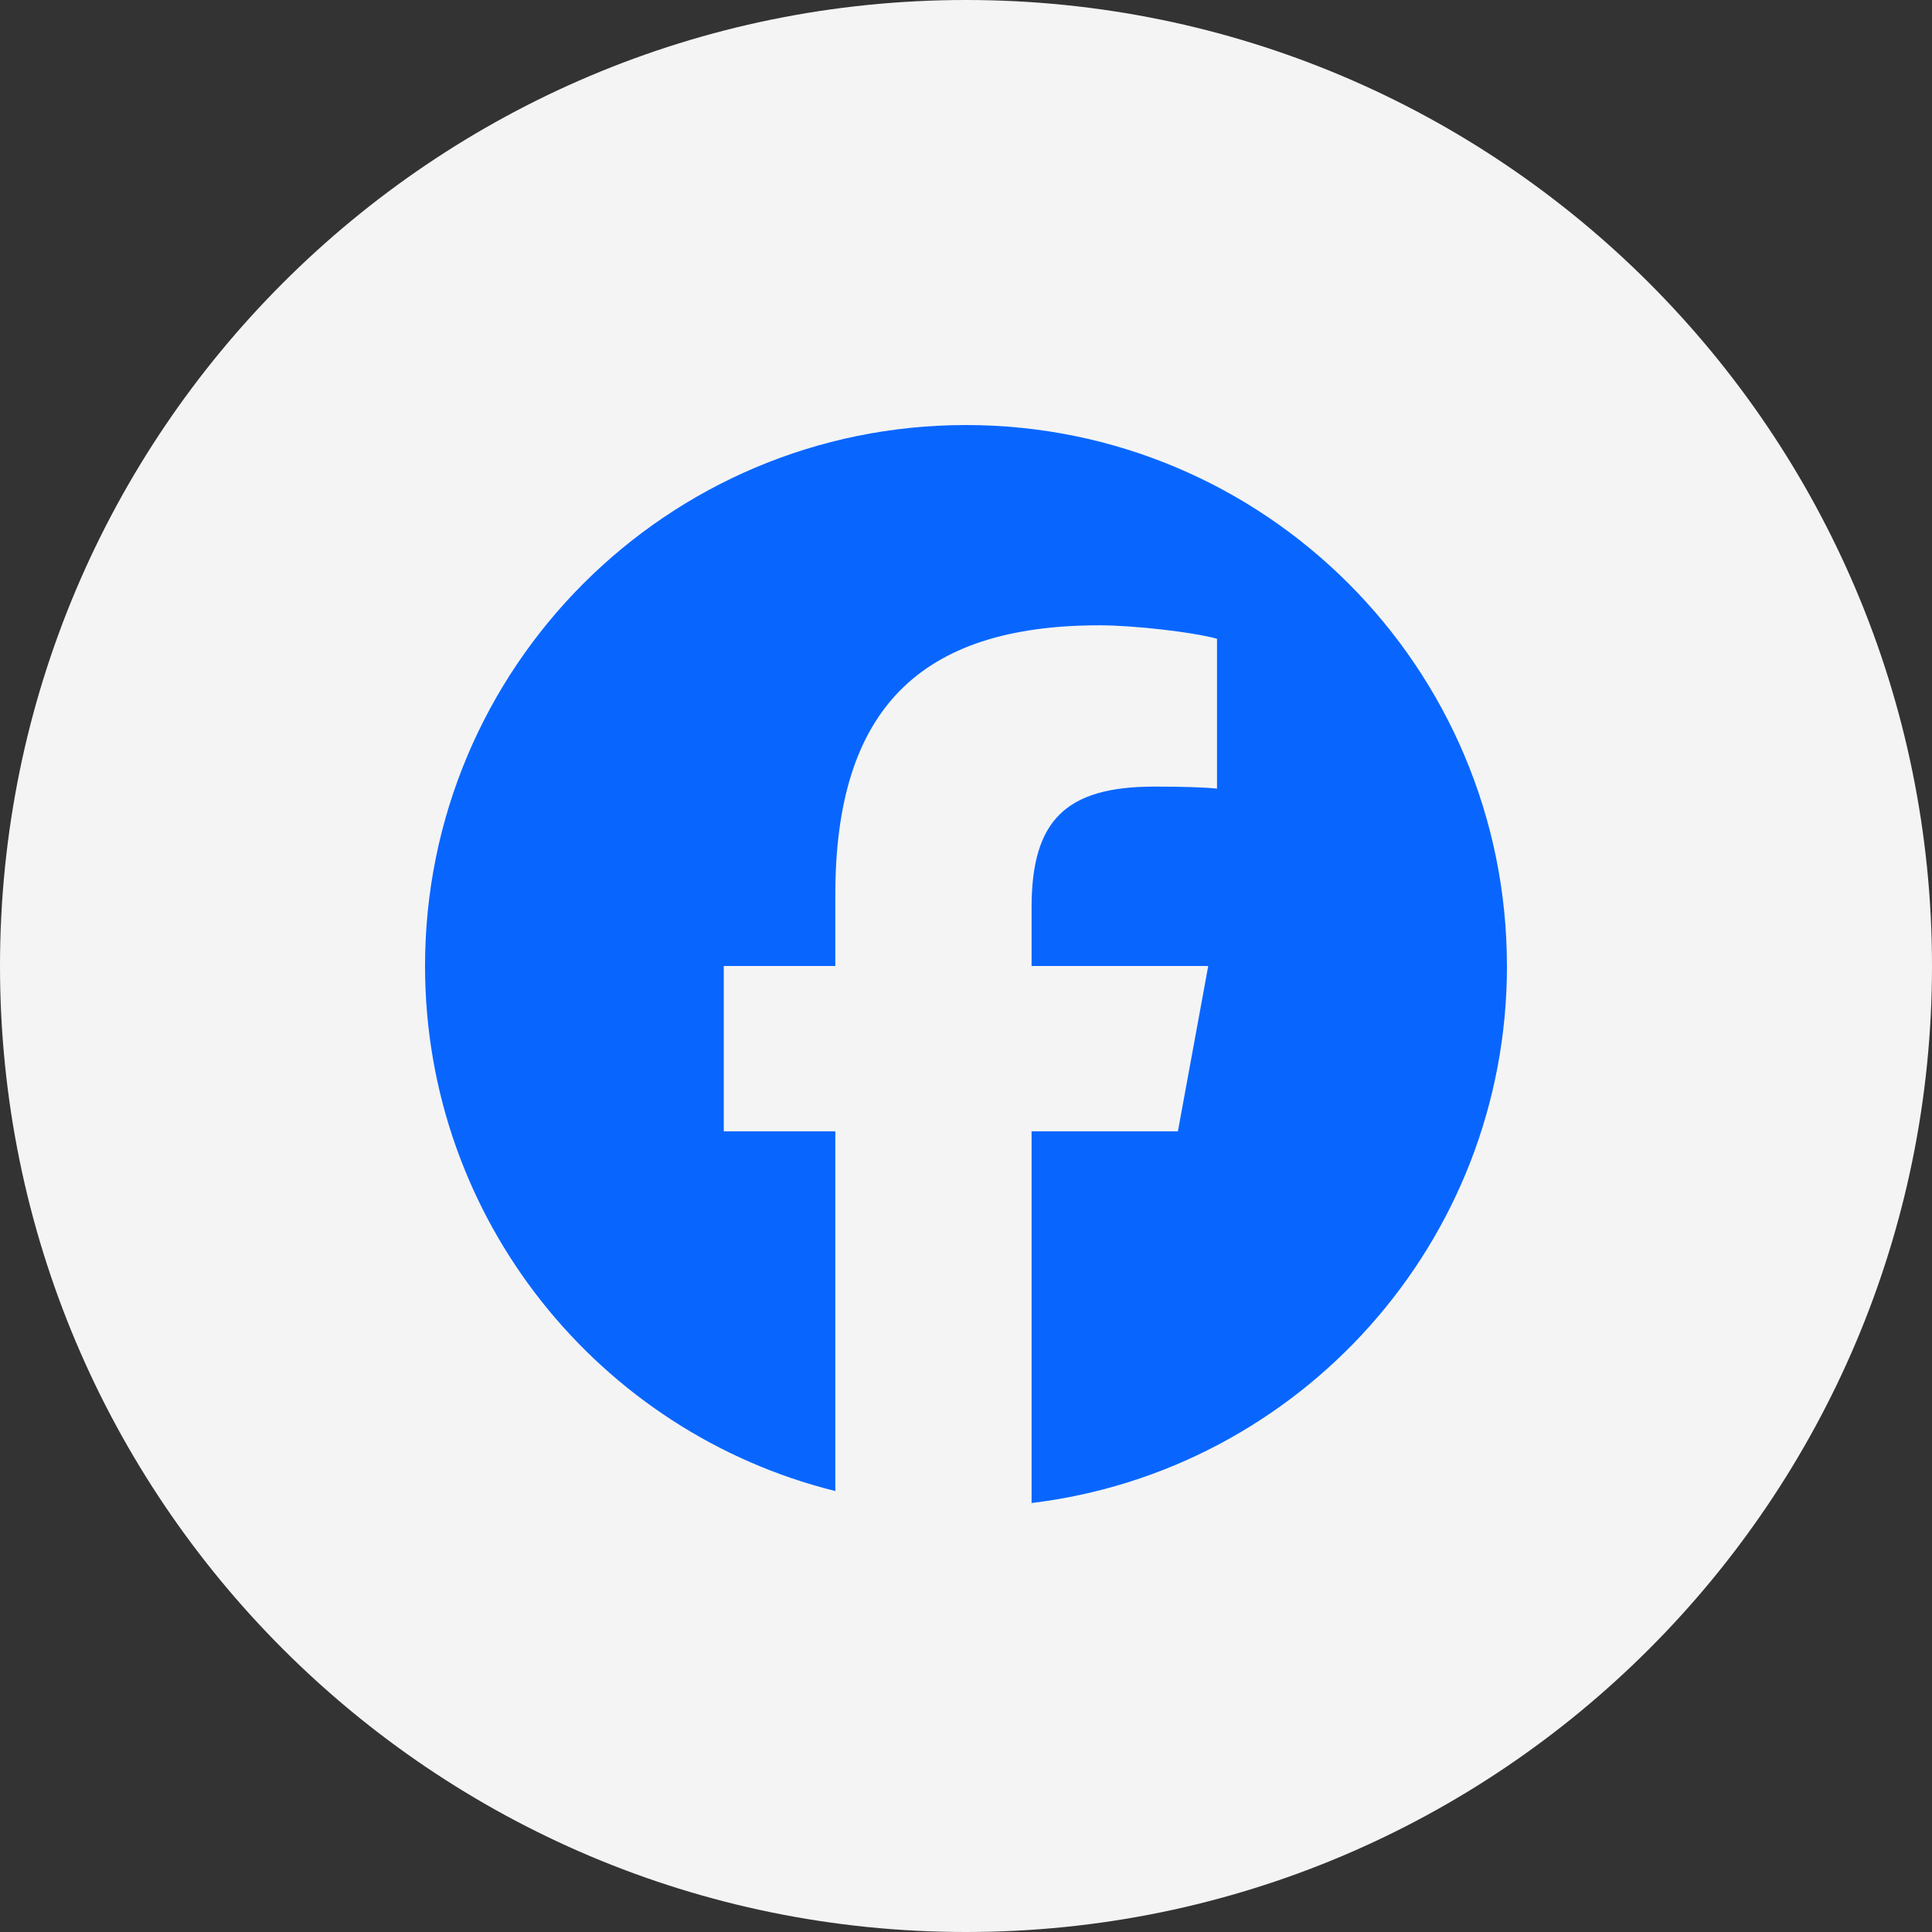
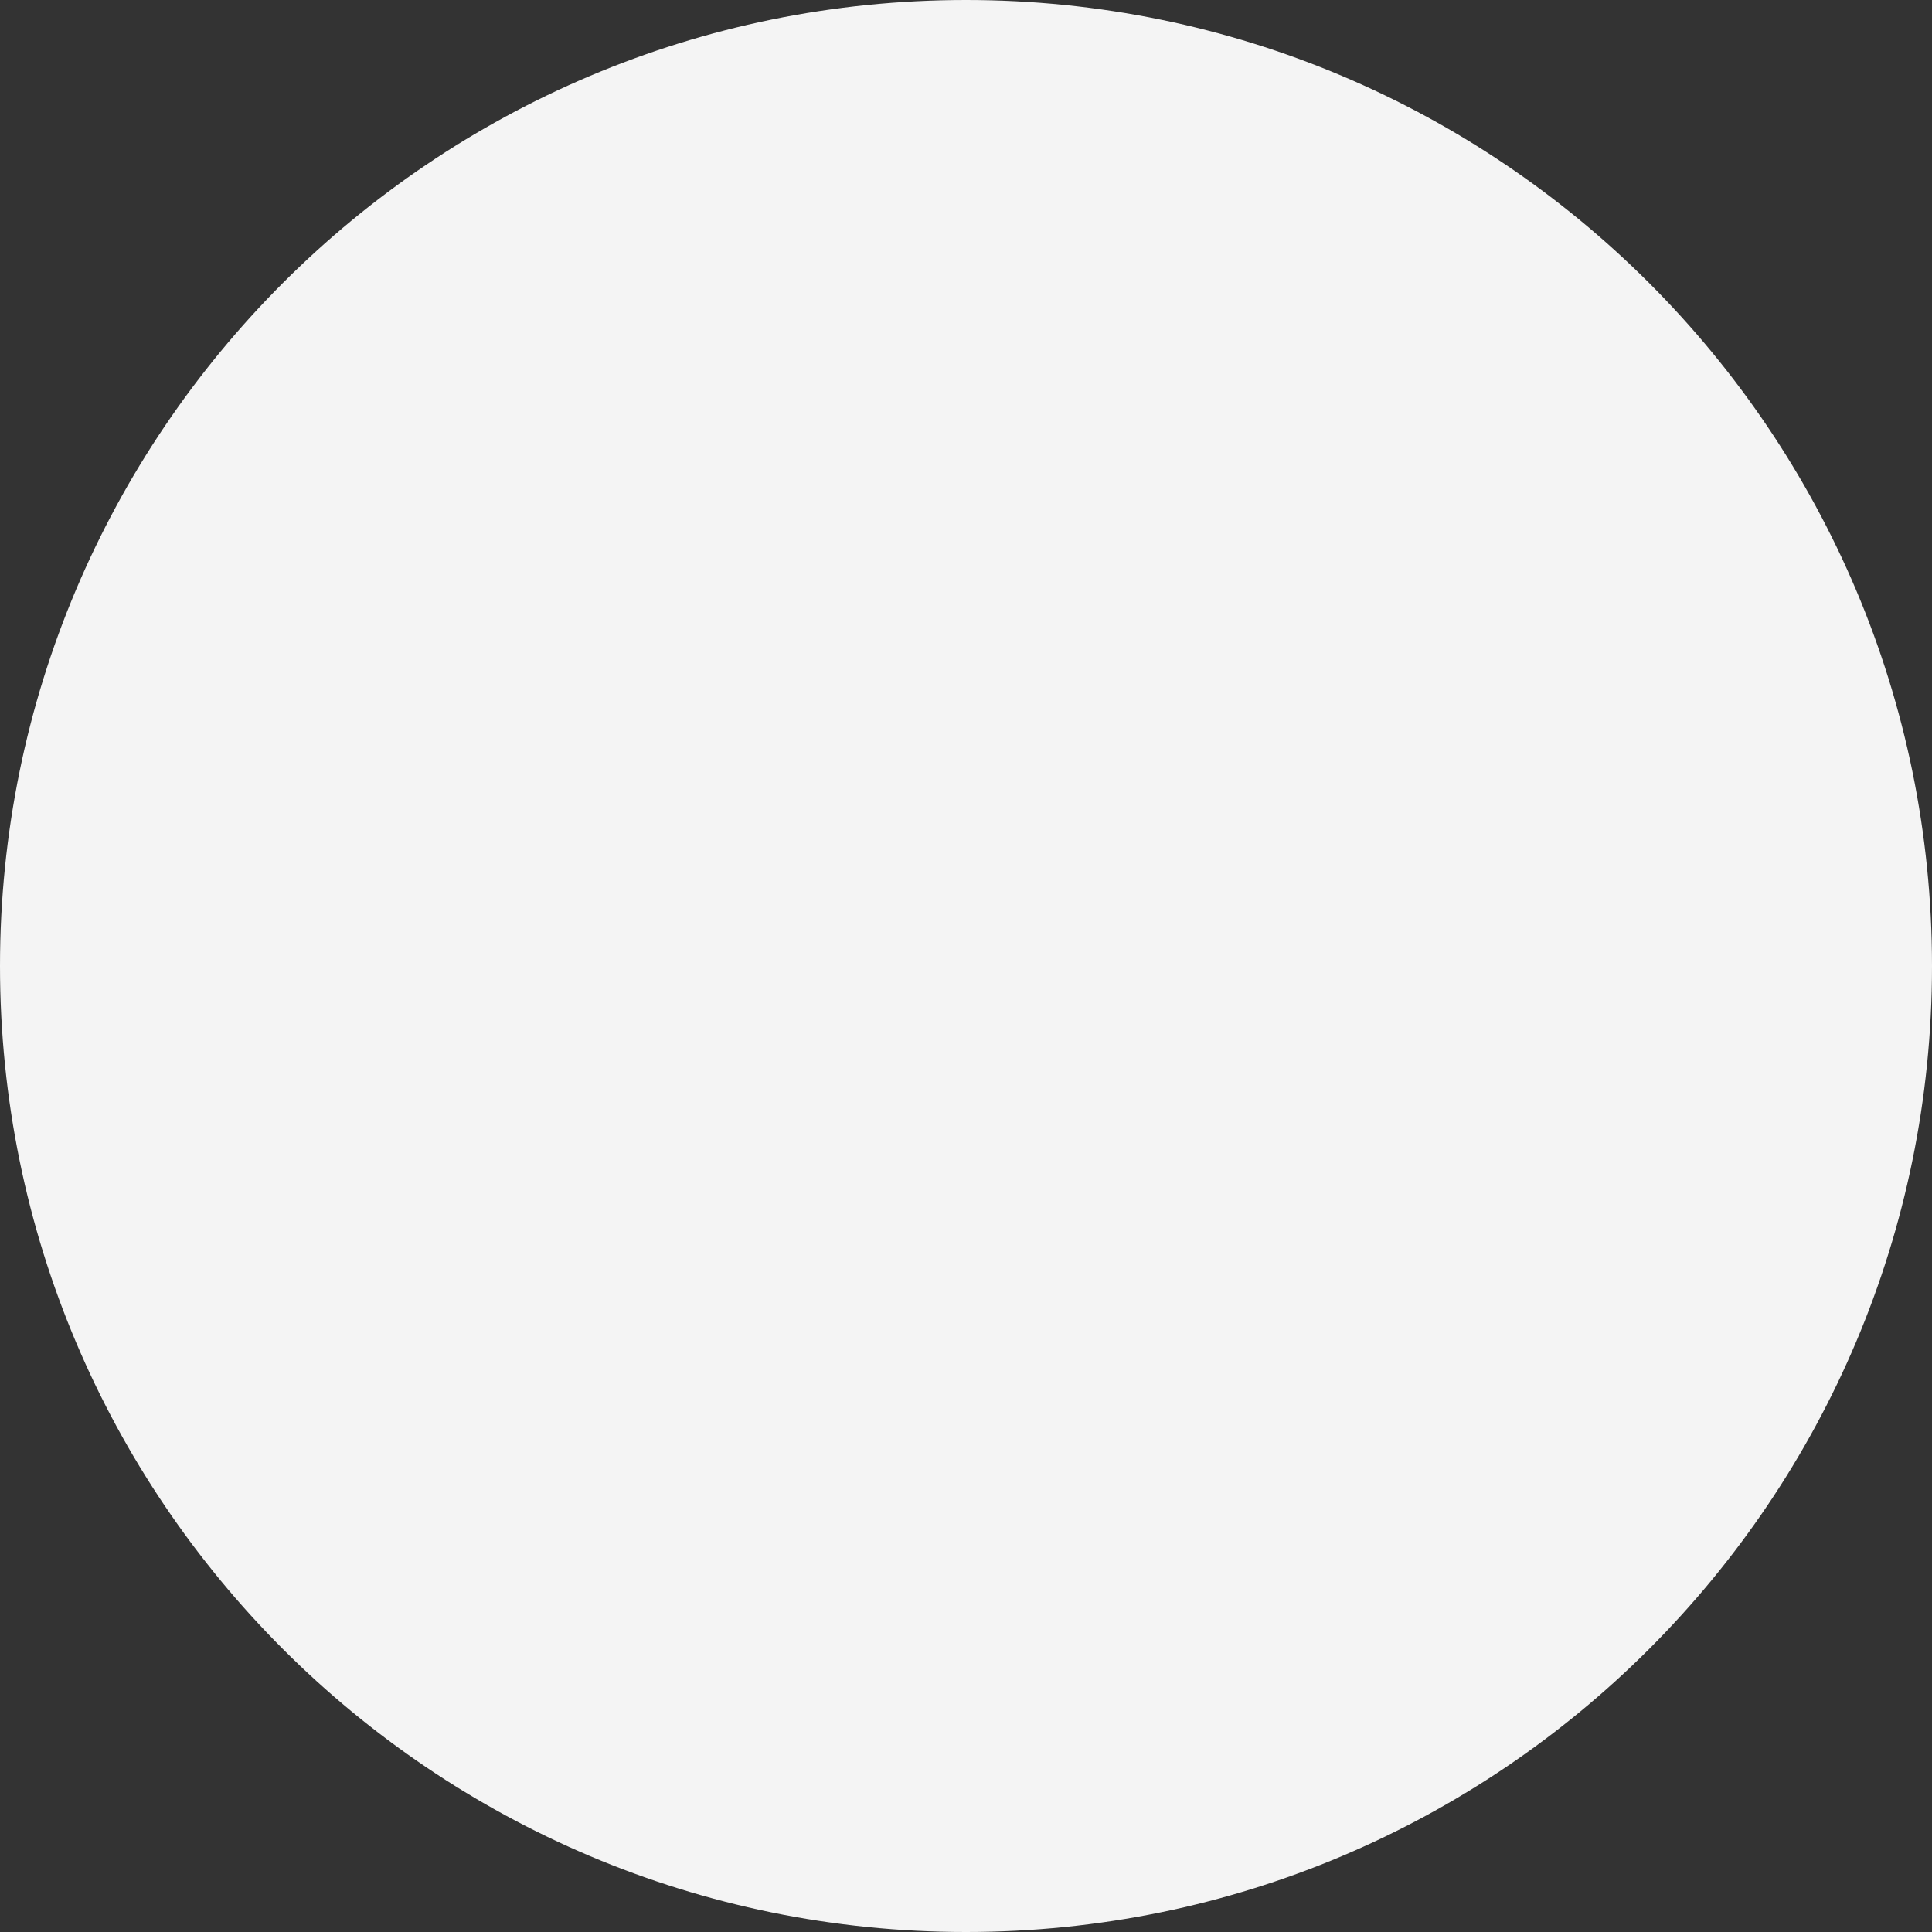
<svg xmlns="http://www.w3.org/2000/svg" width="50" height="50" viewBox="0 0 50 50" fill="none">
  <rect x="0" y="0" width="50" height="50" fill="#333333" stroke="none" />
  <path d="M50 25C50 38.807 38.807 50 25 50C11.193 50 0 38.807 0 25C0 11.193 11.193 0 25 0C38.807 0 50 11.193 50 25Z" fill="#F4F4F4" />
-   <path d="M38.999 25C38.999 17.268 32.731 11 25 11C17.268 11 11 17.268 11 25C11 31.566 15.52 37.075 21.618 38.588V29.279H18.731V25H21.618V23.157C21.618 18.392 23.774 16.183 28.453 16.183C29.34 16.183 30.87 16.357 31.496 16.531V20.409C31.166 20.374 30.592 20.357 29.879 20.357C27.584 20.357 26.697 21.226 26.697 23.487V25H31.269L30.484 29.279H26.697V38.898C33.629 38.061 39 32.158 39 25H38.999Z" fill="#0866FF" />
</svg>